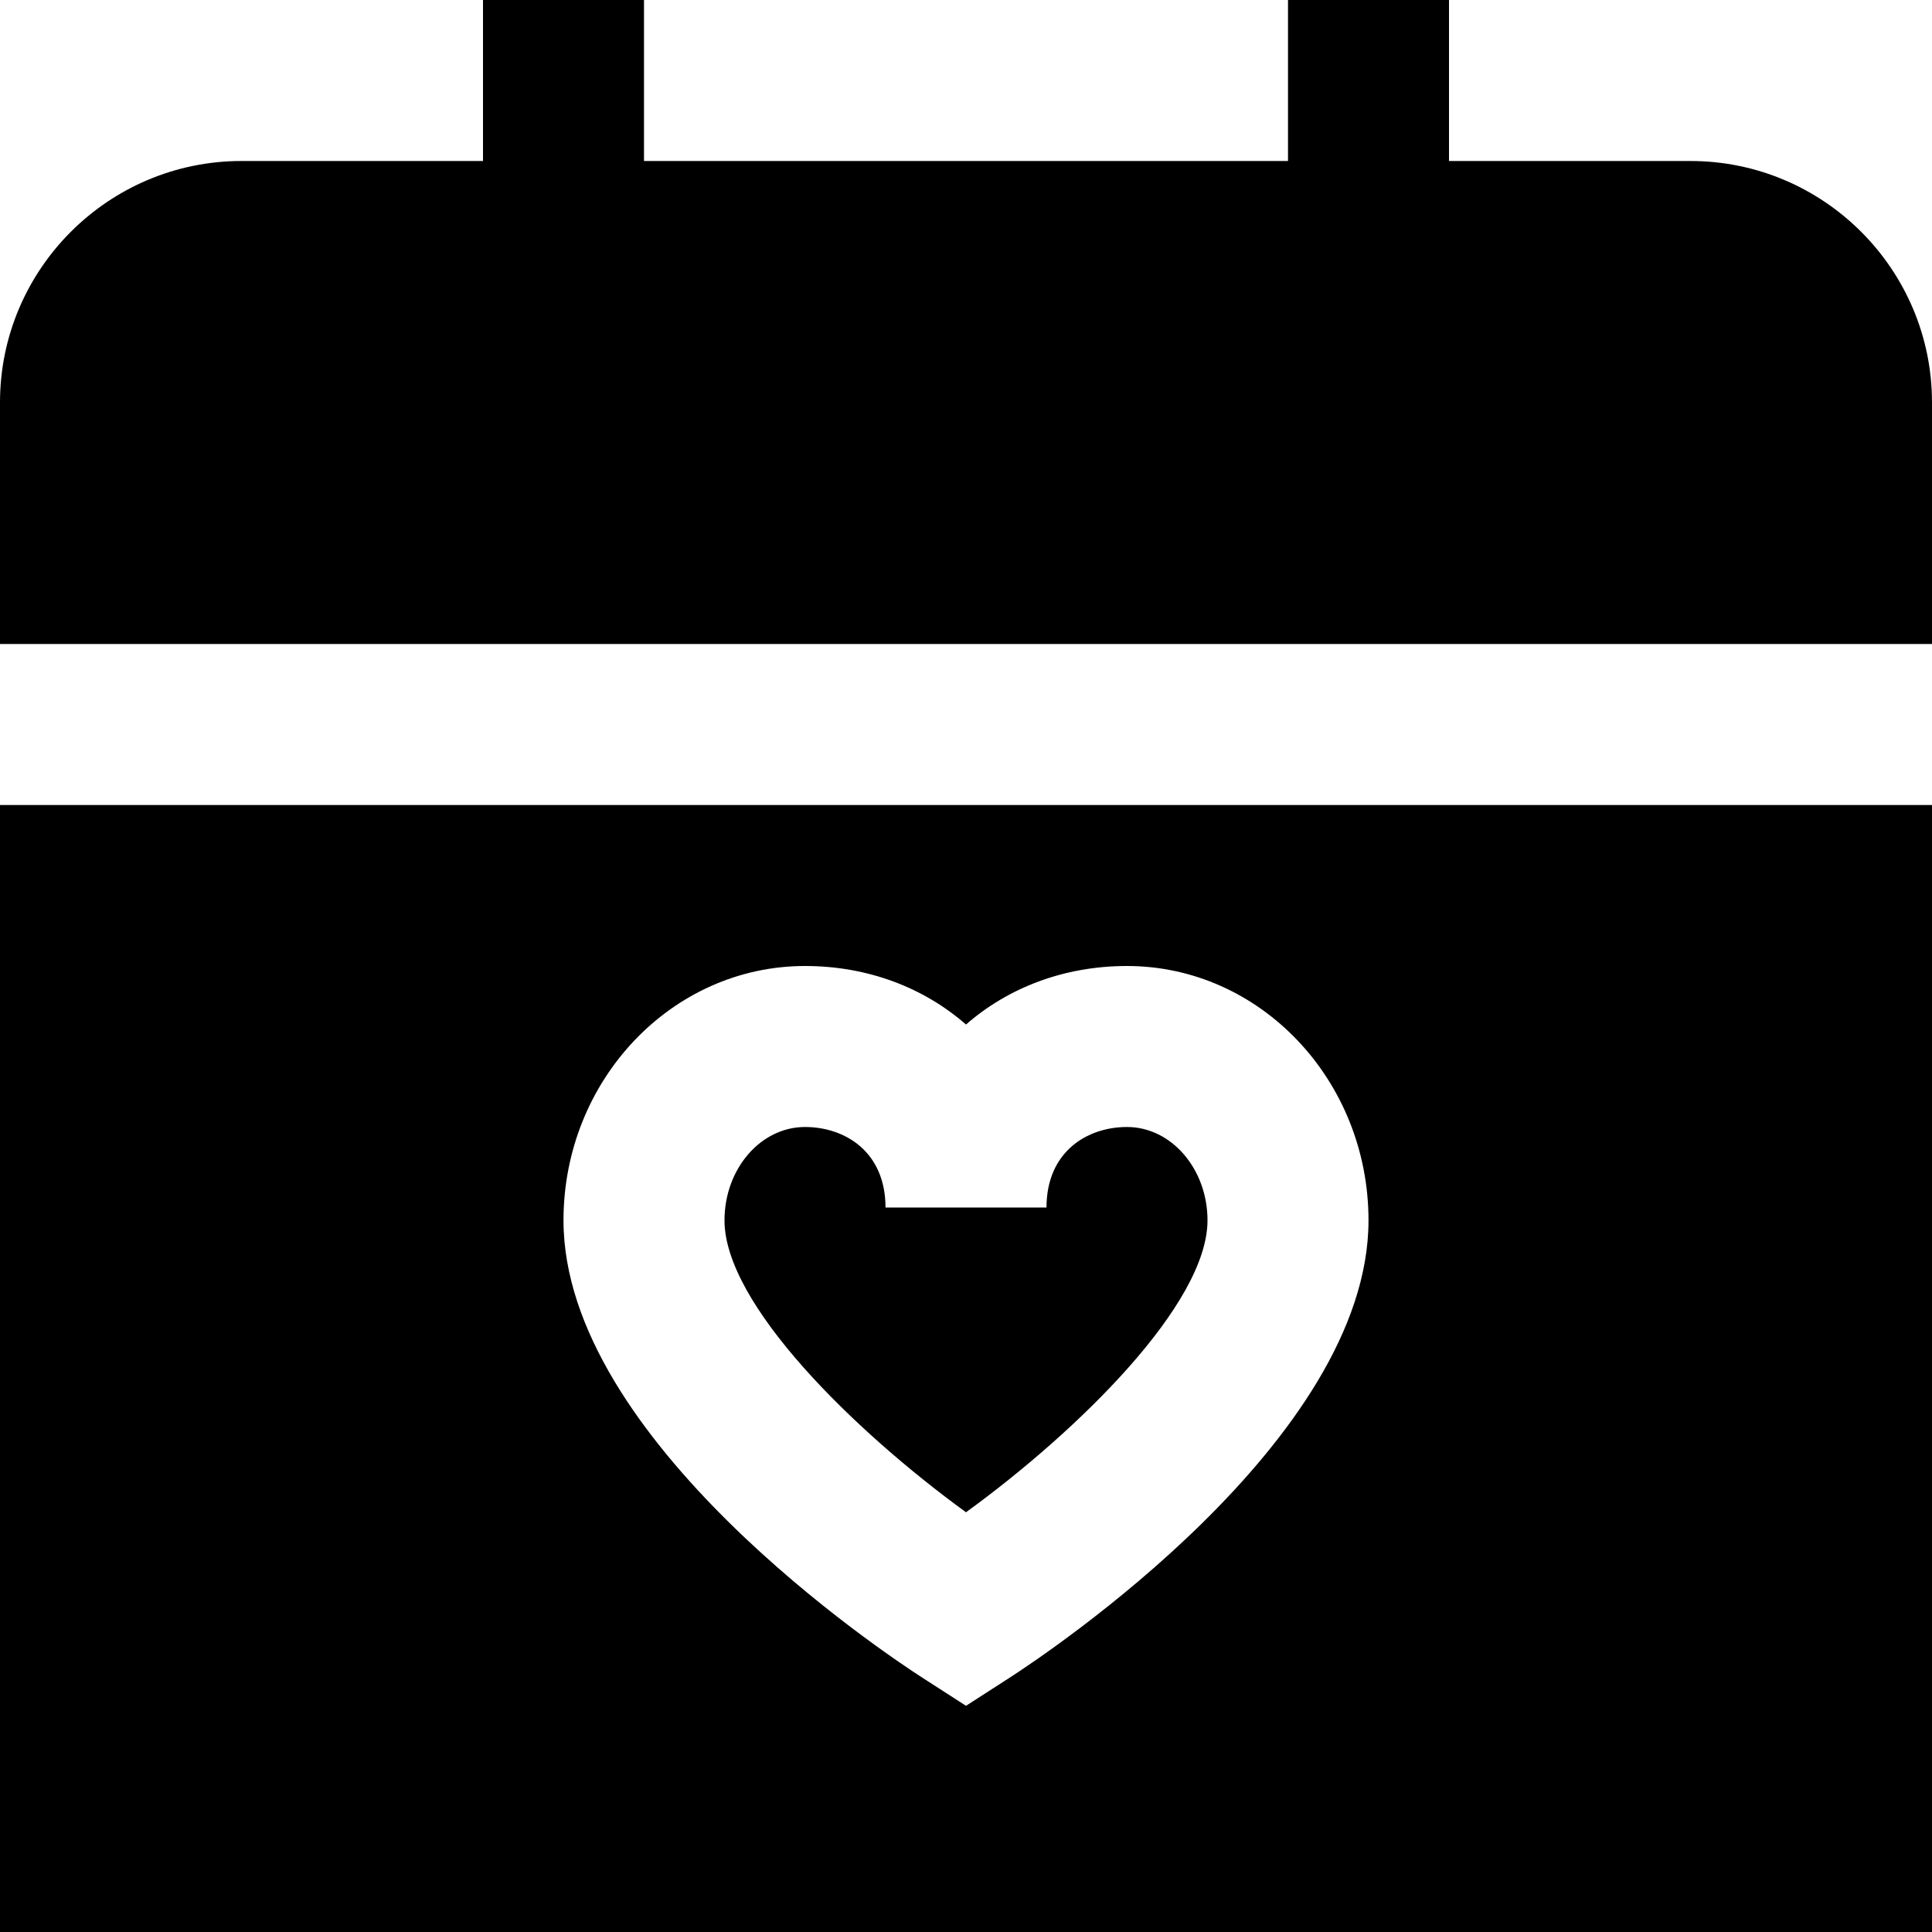
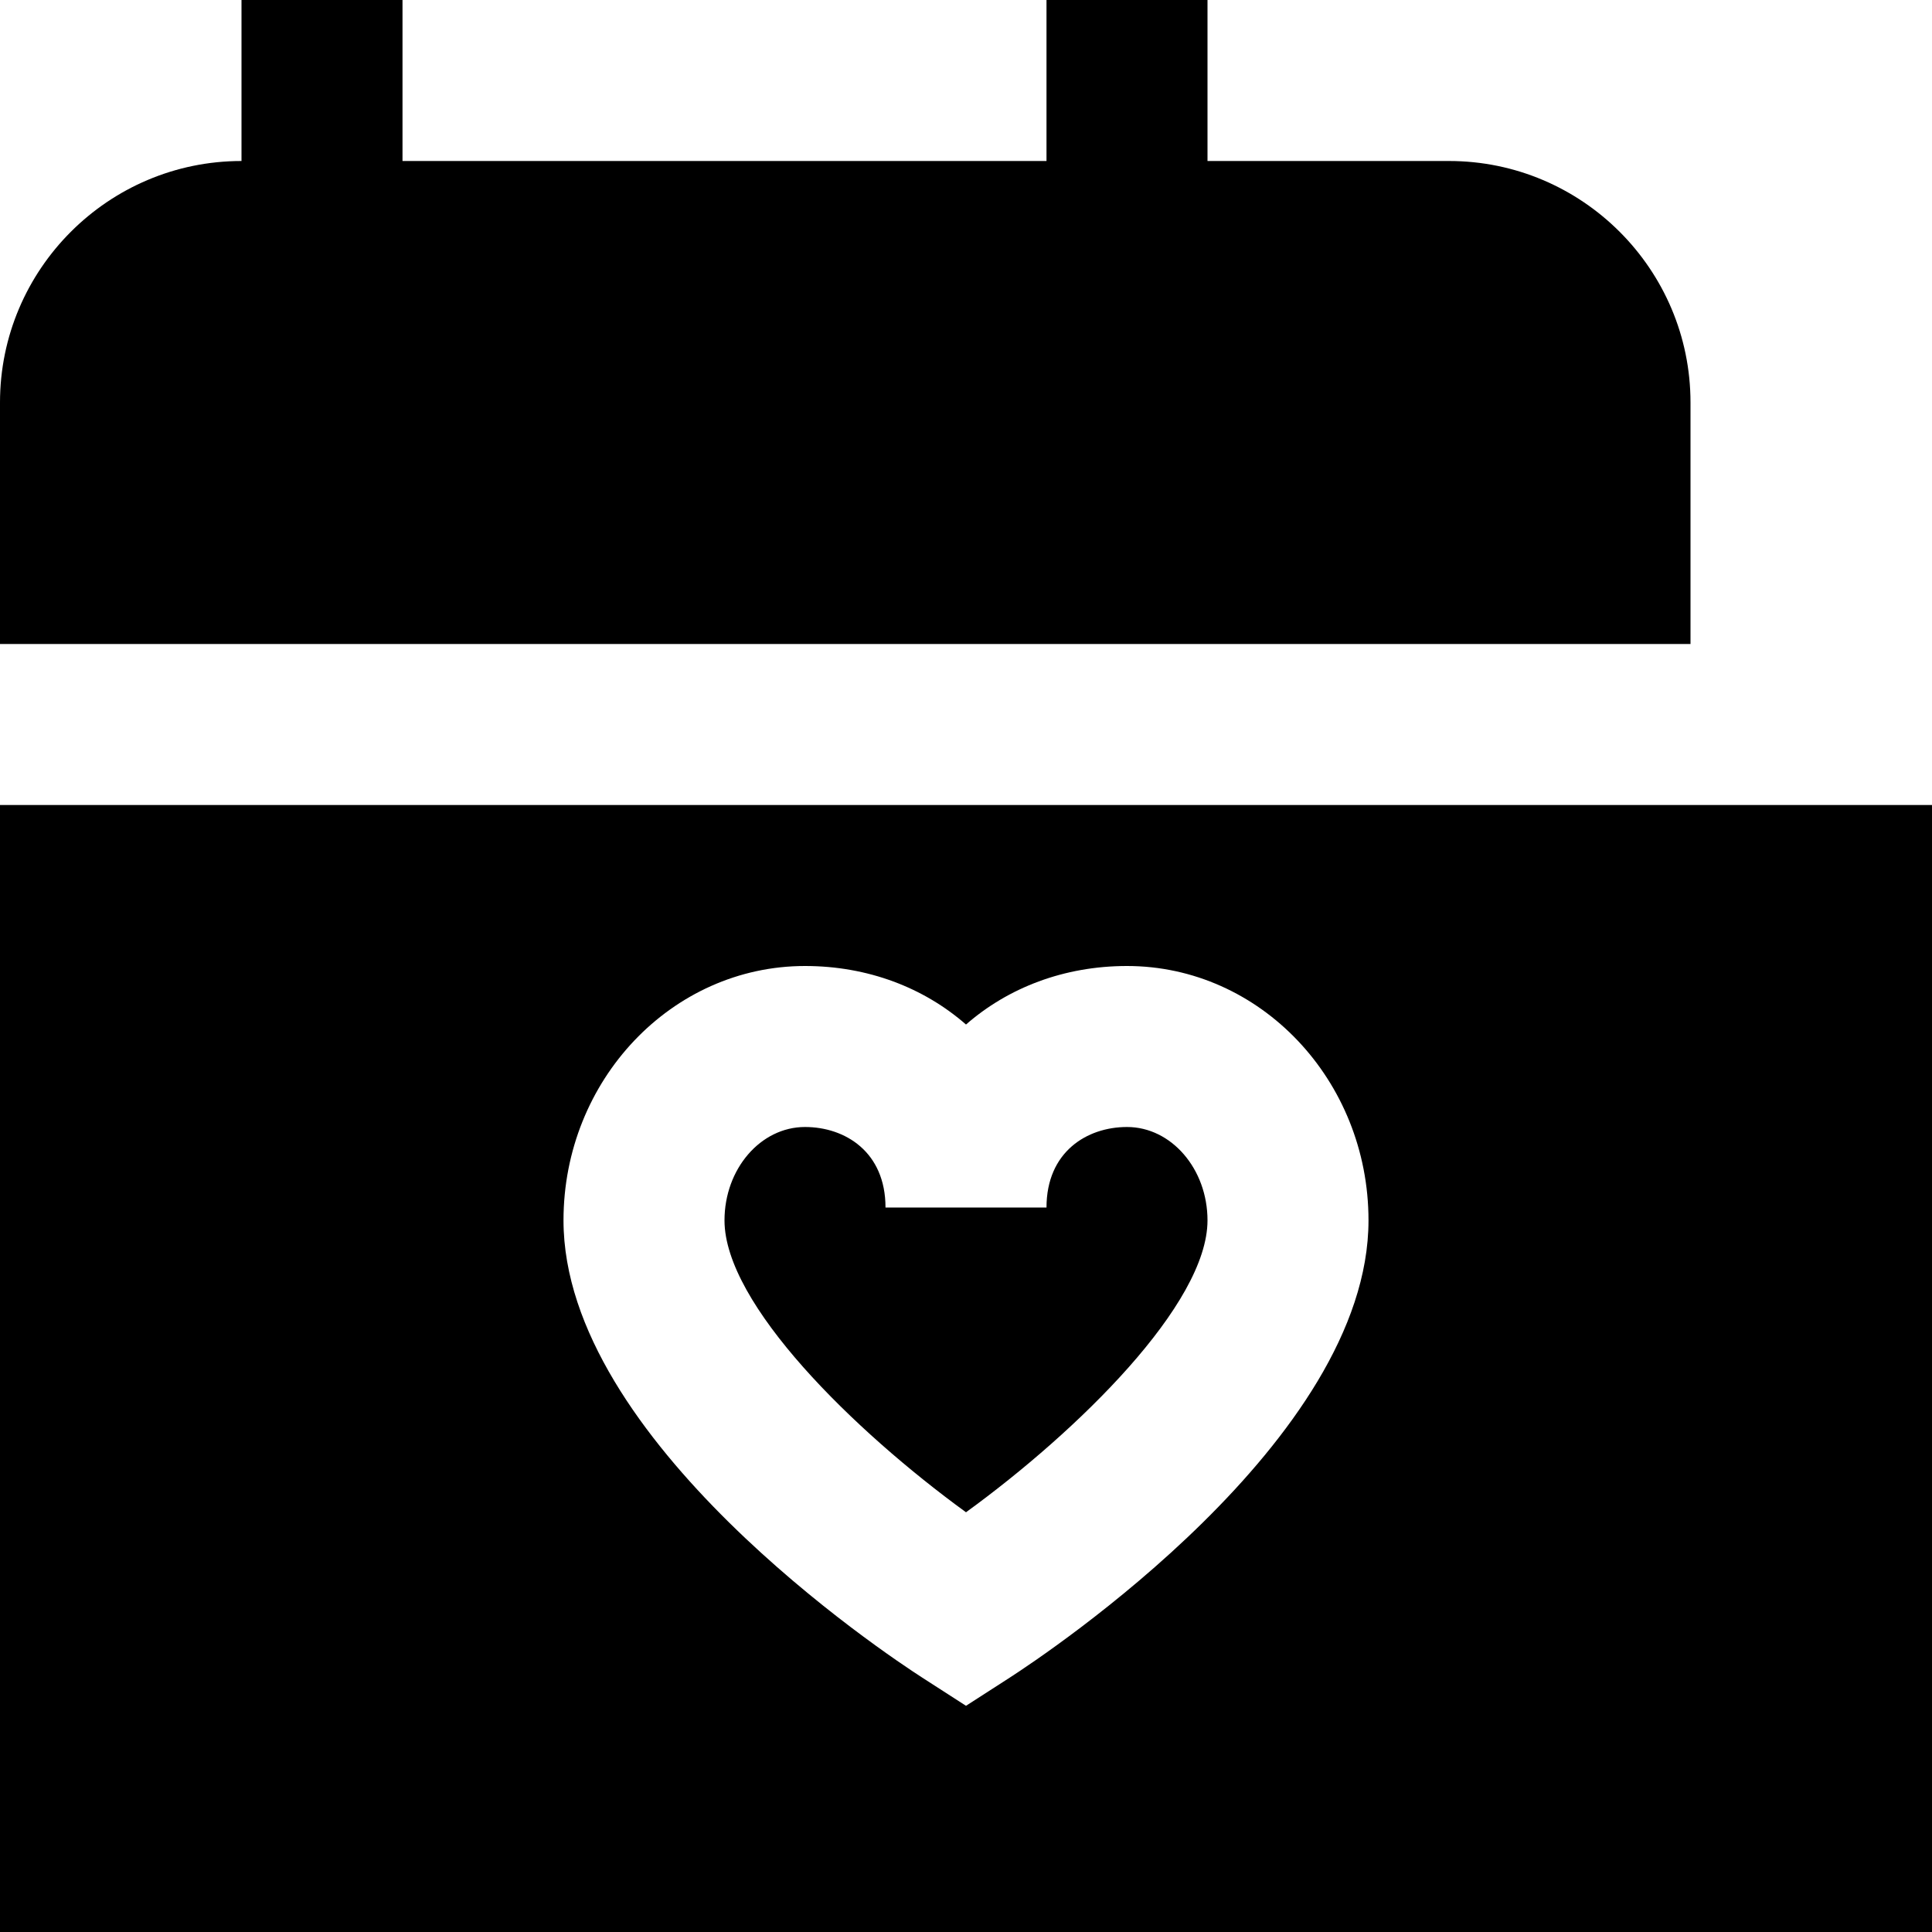
<svg xmlns="http://www.w3.org/2000/svg" id="Layer_1" data-name="Layer 1" viewBox="0 0 24 24">
-   <path d="m0,10v14h24v-14H0Zm12.542,10.841l-.542.349-.542-.349c-.457-.294-4.458-2.952-4.458-5.681,0-1.743,1.346-3.16,3-3.16.782,0,1.477.27,2,.727.523-.457,1.218-.727,2-.727,1.654,0,3,1.417,3,3.16,0,2.729-4.002,5.386-4.458,5.681ZM0,8v-3c0-1.654,1.346-3,3-3h3V0h2v2h8V0h2v2h3c1.654,0,3,1.346,3,3v3H0Zm15,7.16c0,1.04-1.611,2.617-3,3.626-1.389-1.01-3-2.586-3-3.626,0-.64.449-1.16,1-1.16.498,0,1,.309,1,1h2c0-.691.502-1,1-1,.551,0,1,.521,1,1.16Z" />
+   <path d="m0,10v14h24v-14H0Zm12.542,10.841l-.542.349-.542-.349c-.457-.294-4.458-2.952-4.458-5.681,0-1.743,1.346-3.16,3-3.16.782,0,1.477.27,2,.727.523-.457,1.218-.727,2-.727,1.654,0,3,1.417,3,3.16,0,2.729-4.002,5.386-4.458,5.681ZM0,8v-3c0-1.654,1.346-3,3-3V0h2v2h8V0h2v2h3c1.654,0,3,1.346,3,3v3H0Zm15,7.16c0,1.04-1.611,2.617-3,3.626-1.389-1.01-3-2.586-3-3.626,0-.64.449-1.16,1-1.16.498,0,1,.309,1,1h2c0-.691.502-1,1-1,.551,0,1,.521,1,1.16Z" />
</svg>